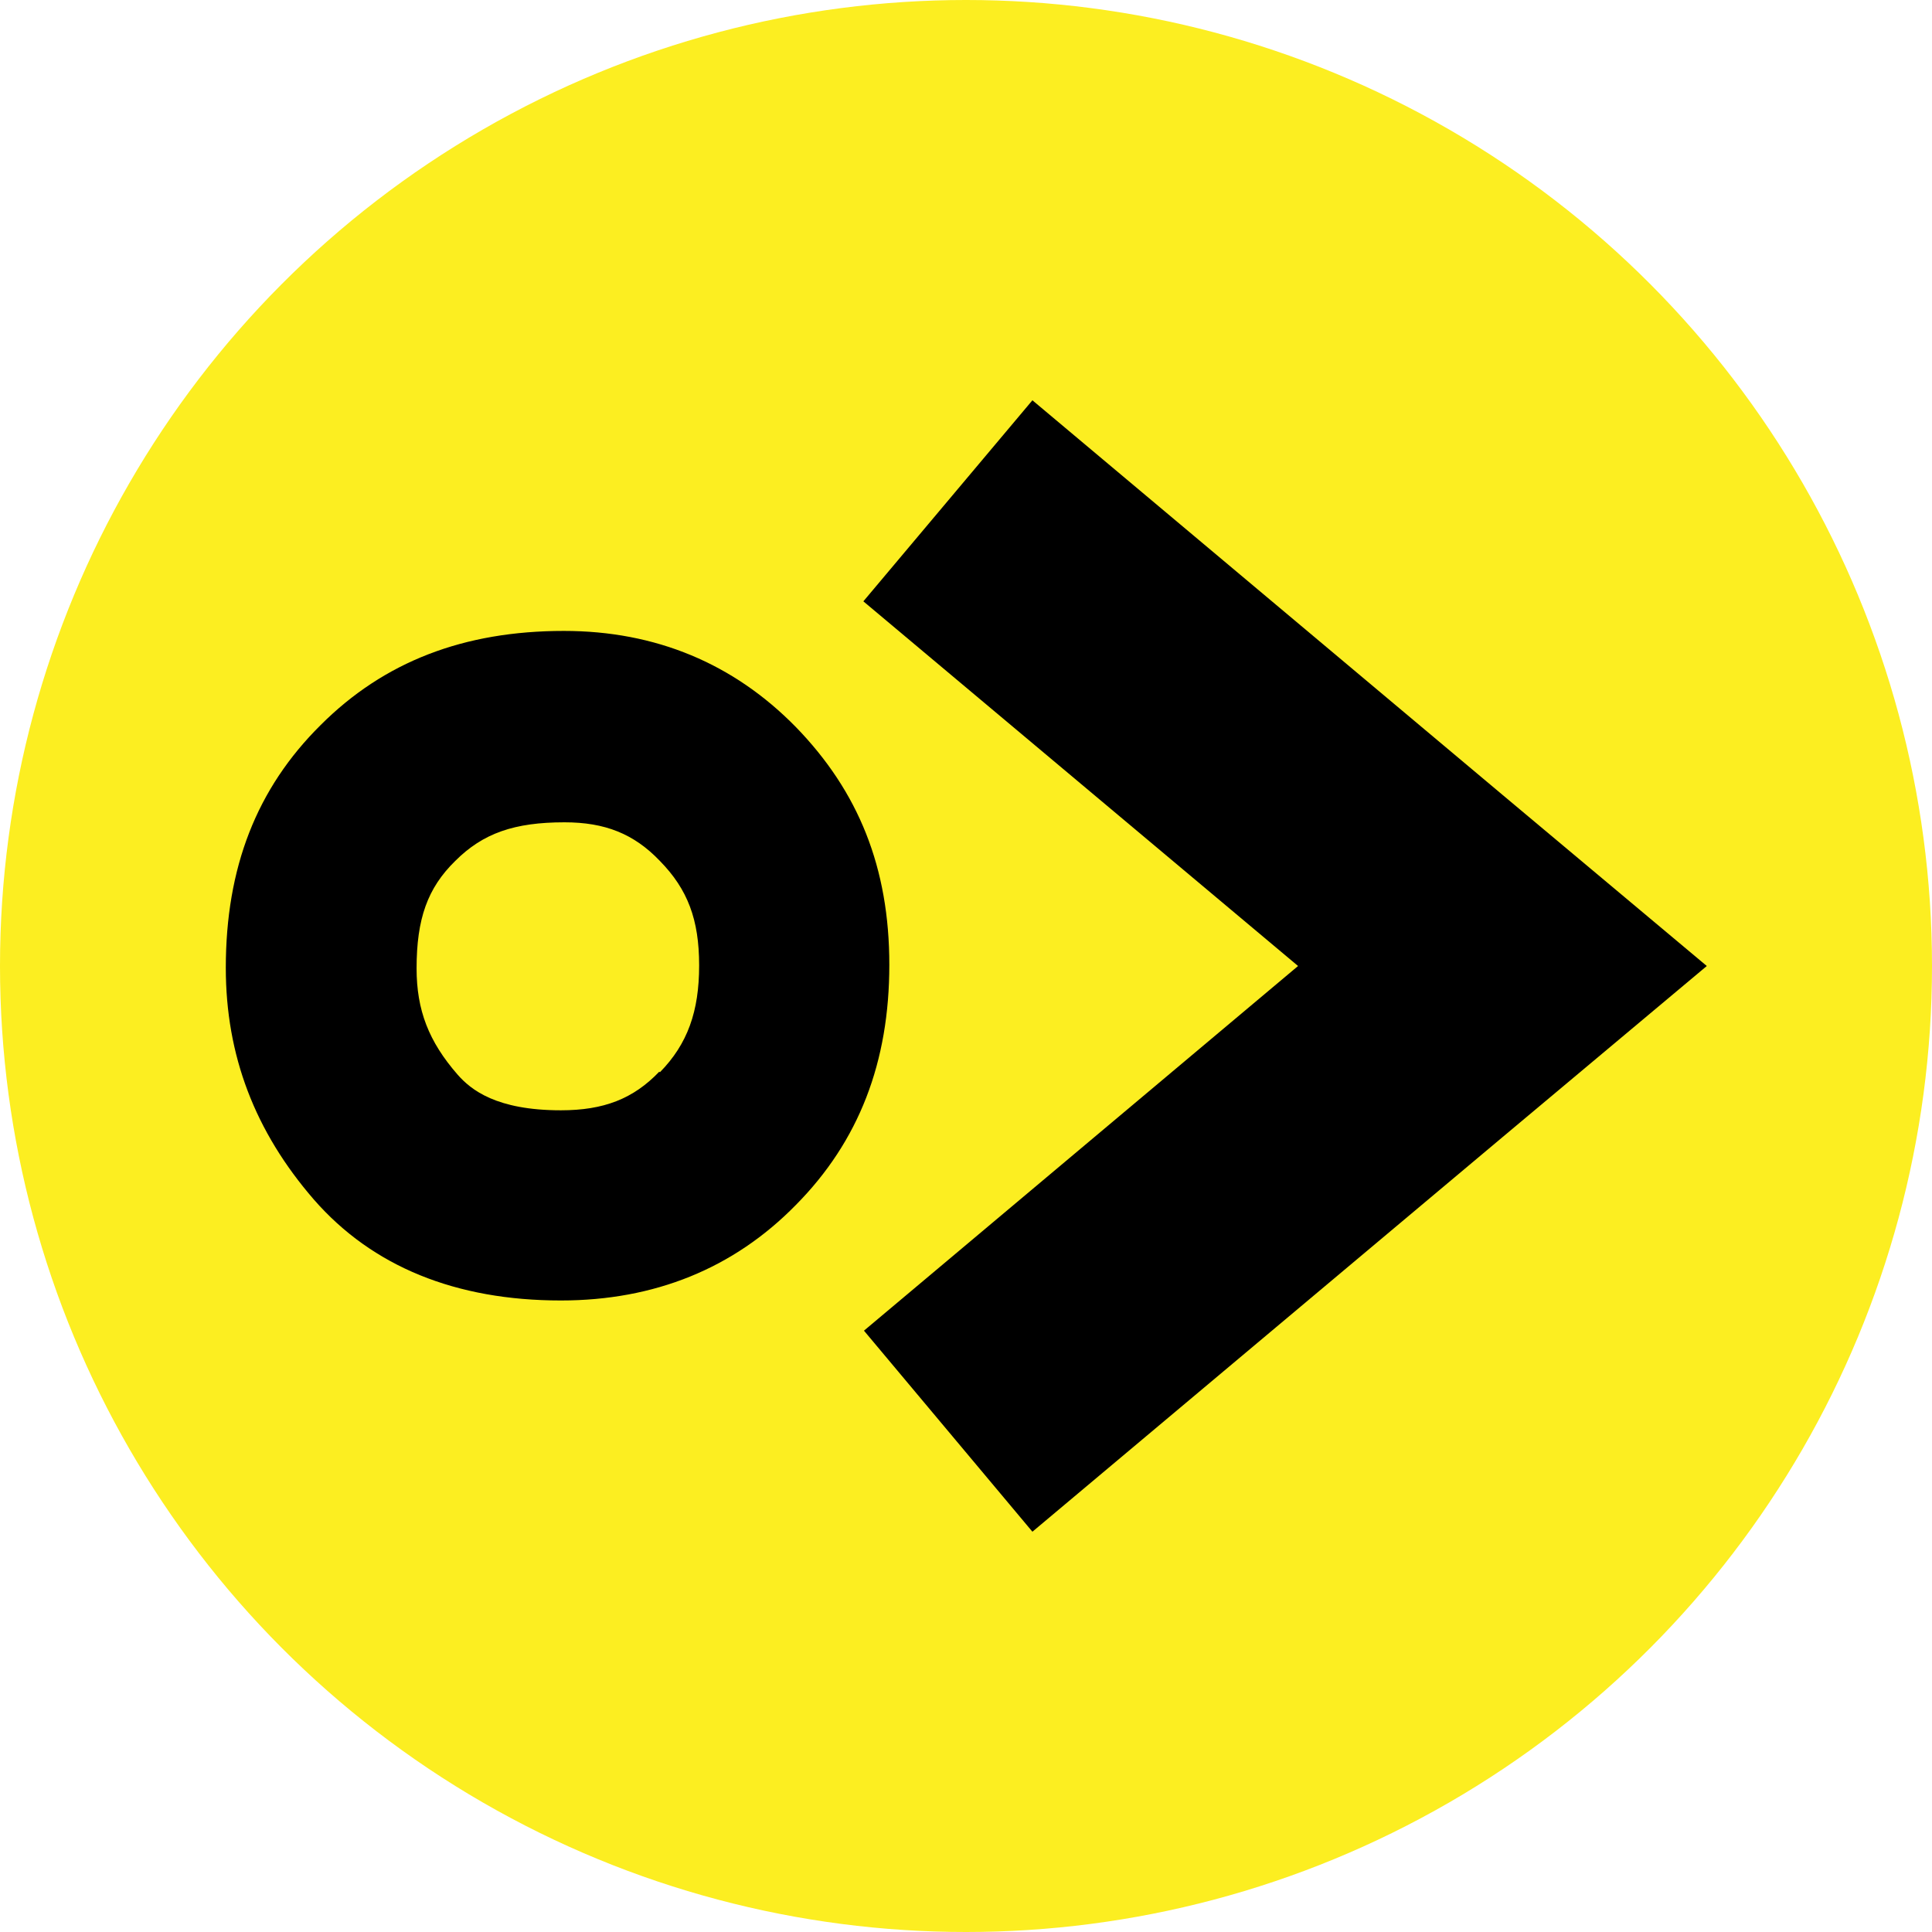
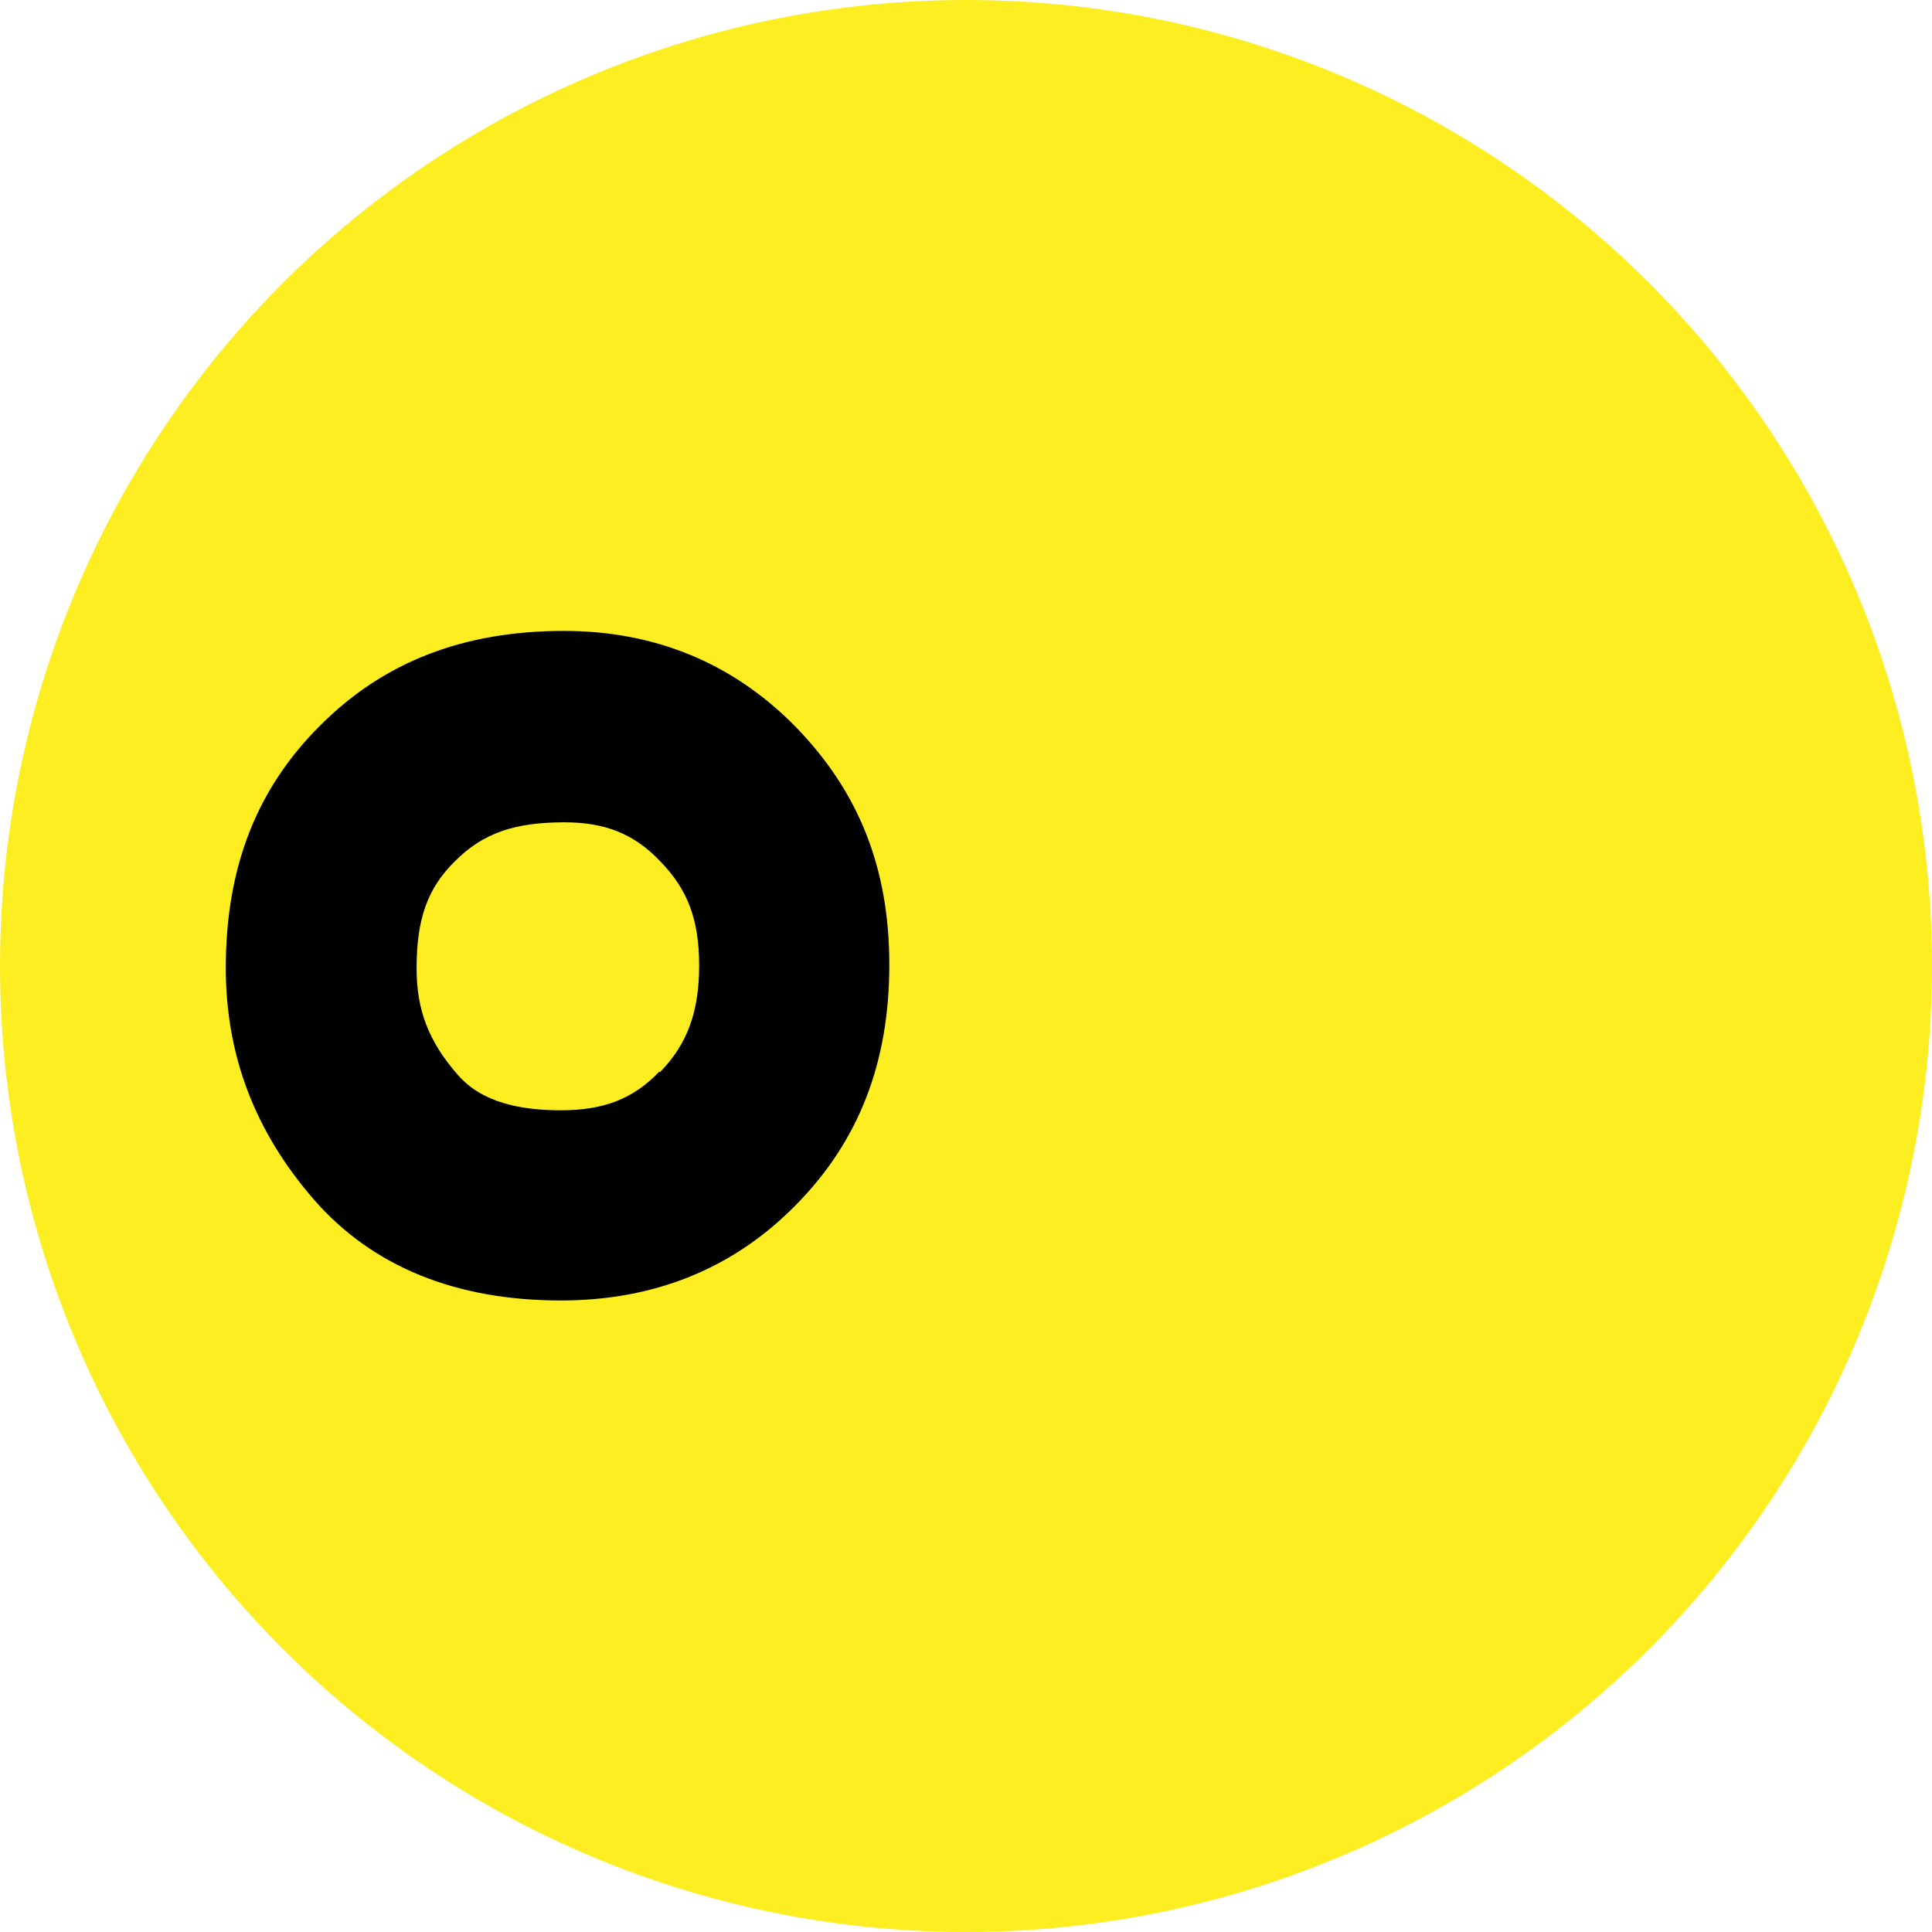
<svg xmlns="http://www.w3.org/2000/svg" viewBox="0 0 32 32">
  <circle cx="16" cy="16" r="16" fill="#fcee21" />
-   <path d="m28.27 16-3.39 2.84-7.78 6.53-2.79-3.33L21.5 16l-7.2-6.04 2.8-3.33 7.78 6.53L28.27 16z" />
  <path d="M13.18 12.04c-1.03-1.05-2.32-1.59-3.84-1.59-1.66 0-2.98.51-4.03 1.56-1.06 1.05-1.57 2.36-1.57 4.02 0 1.45.48 2.71 1.46 3.84.97 1.11 2.35 1.67 4.09 1.67 1.55 0 2.86-.53 3.89-1.58 1.05-1.06 1.55-2.37 1.55-3.98s-.51-2.87-1.55-3.94zm-2.26 5.71c-.43.45-.92.64-1.63.64-1.07 0-1.49-.34-1.71-.59-.48-.55-.68-1.07-.68-1.76 0-.82.18-1.33.64-1.78.46-.46.98-.64 1.81-.64.67 0 1.15.19 1.58.64.46.47.65.97.65 1.73s-.19 1.3-.65 1.77z" />
</svg>